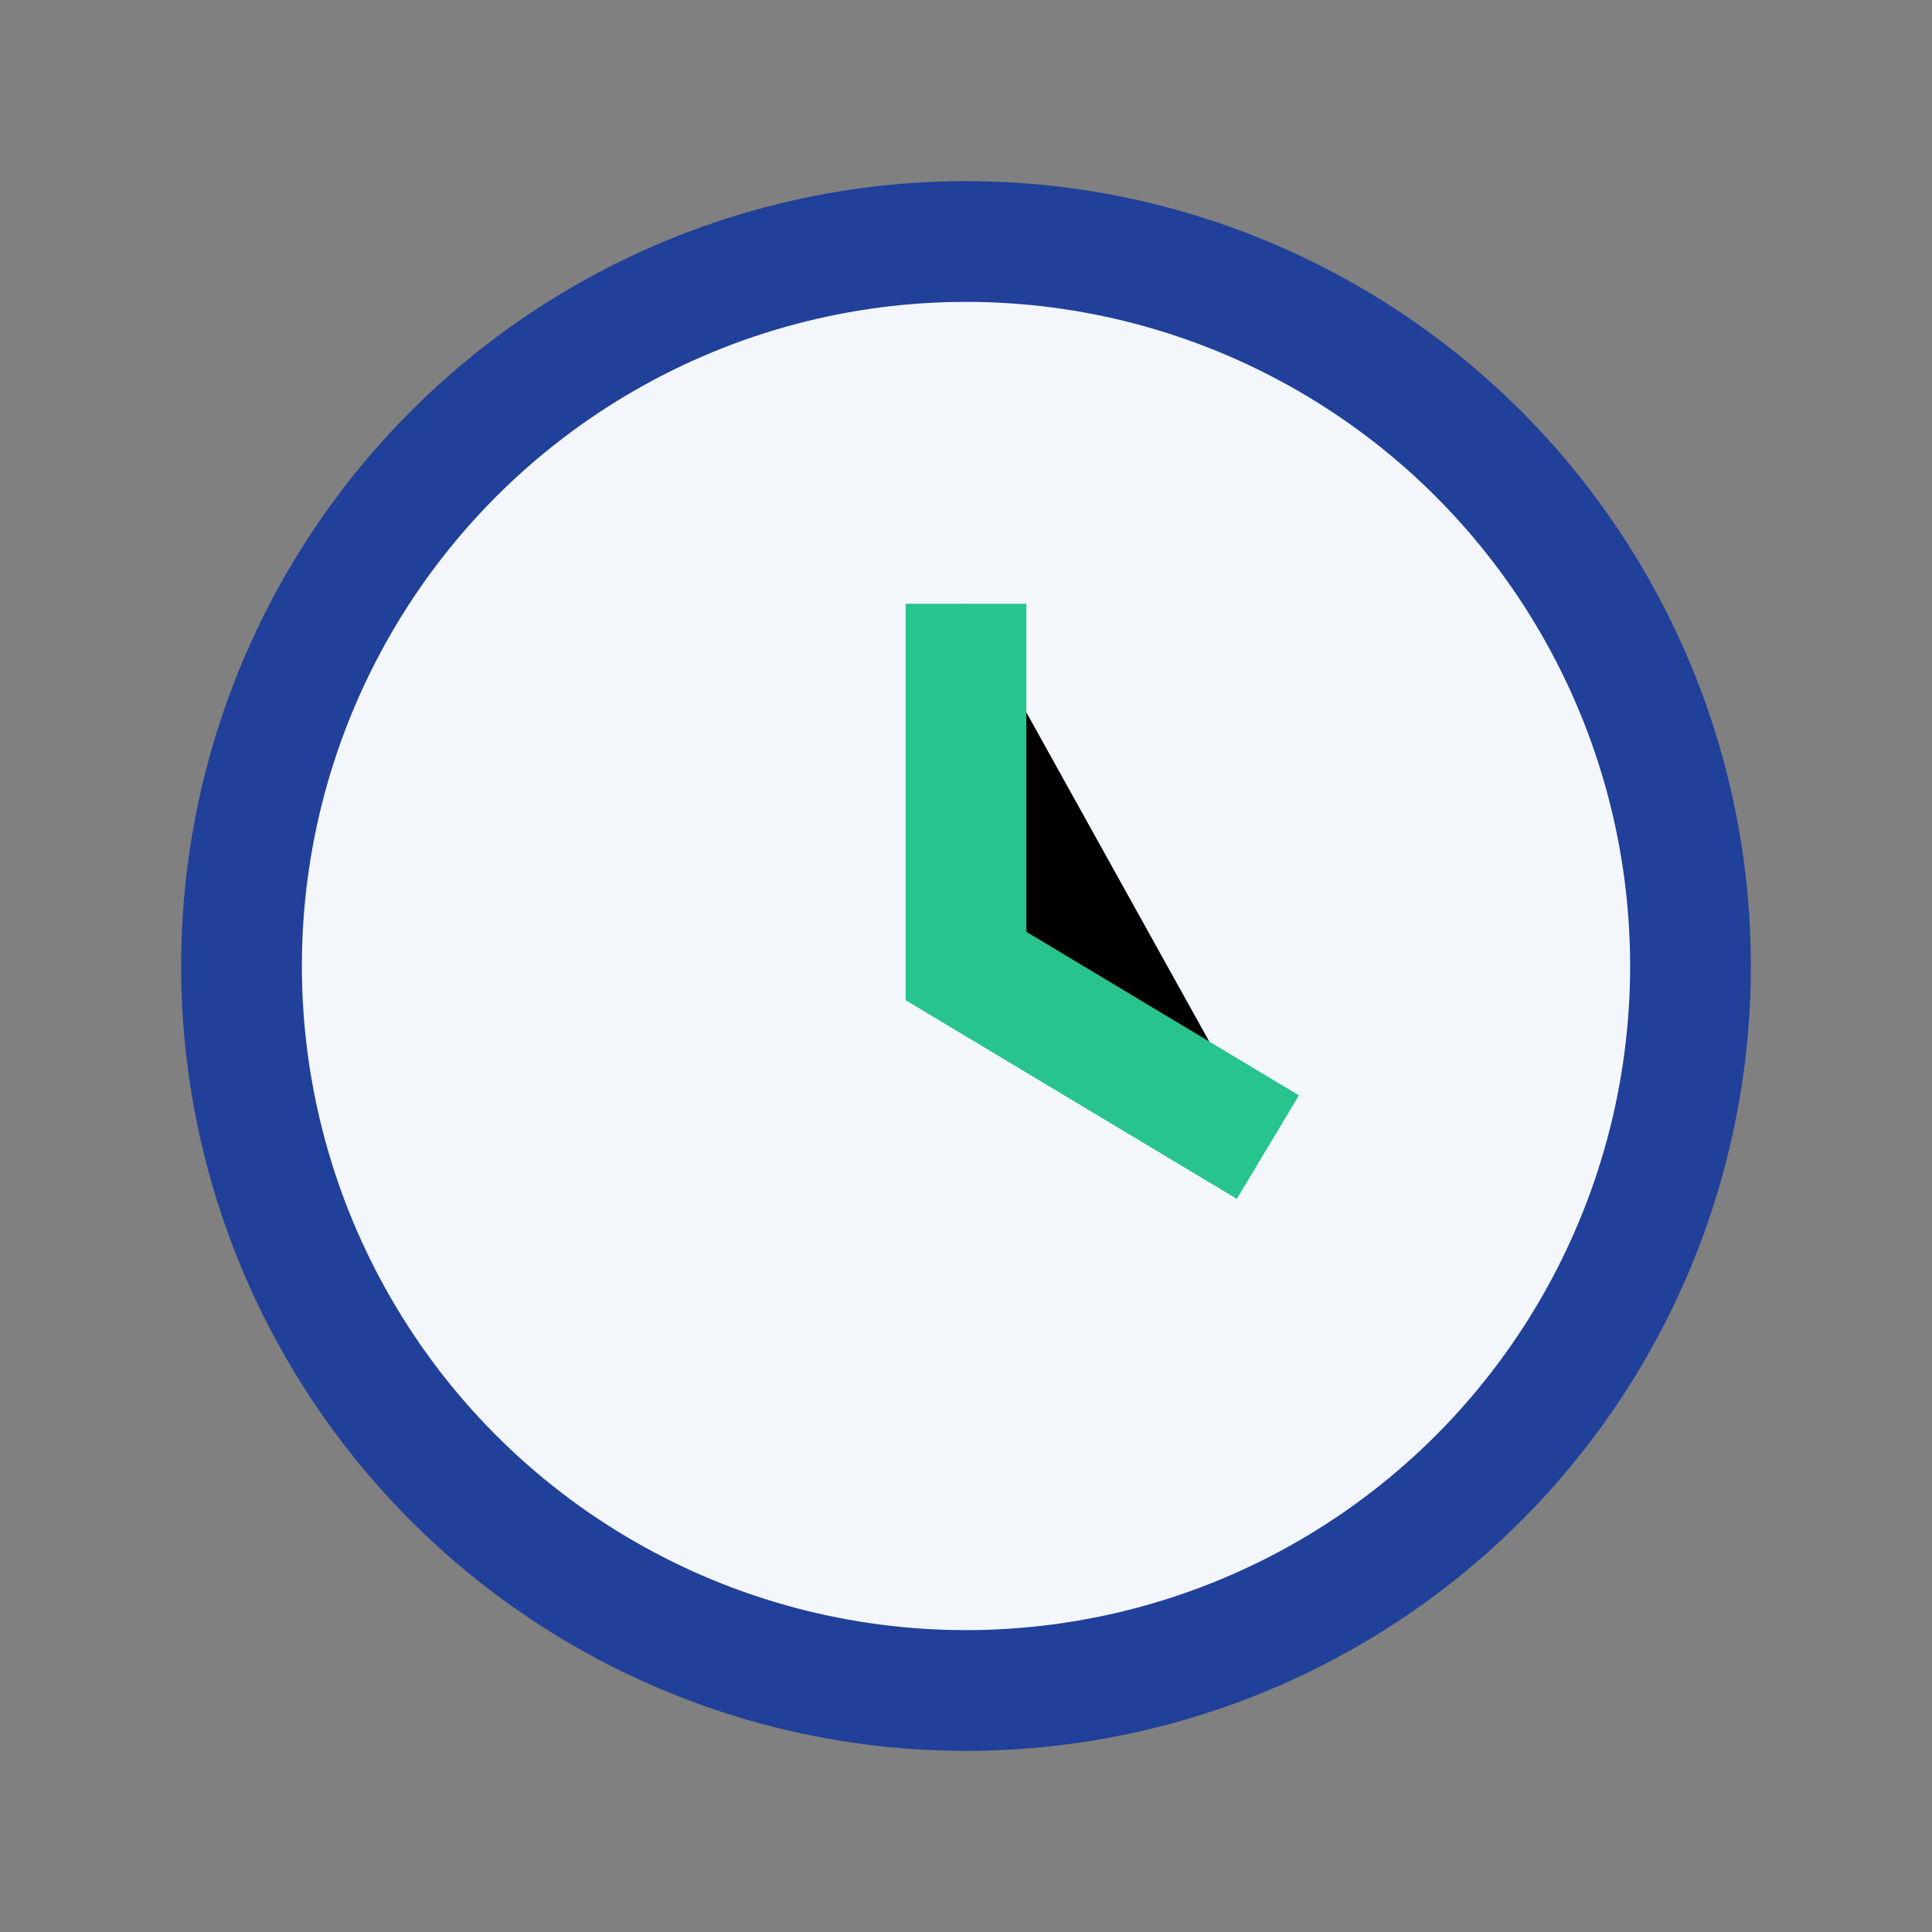
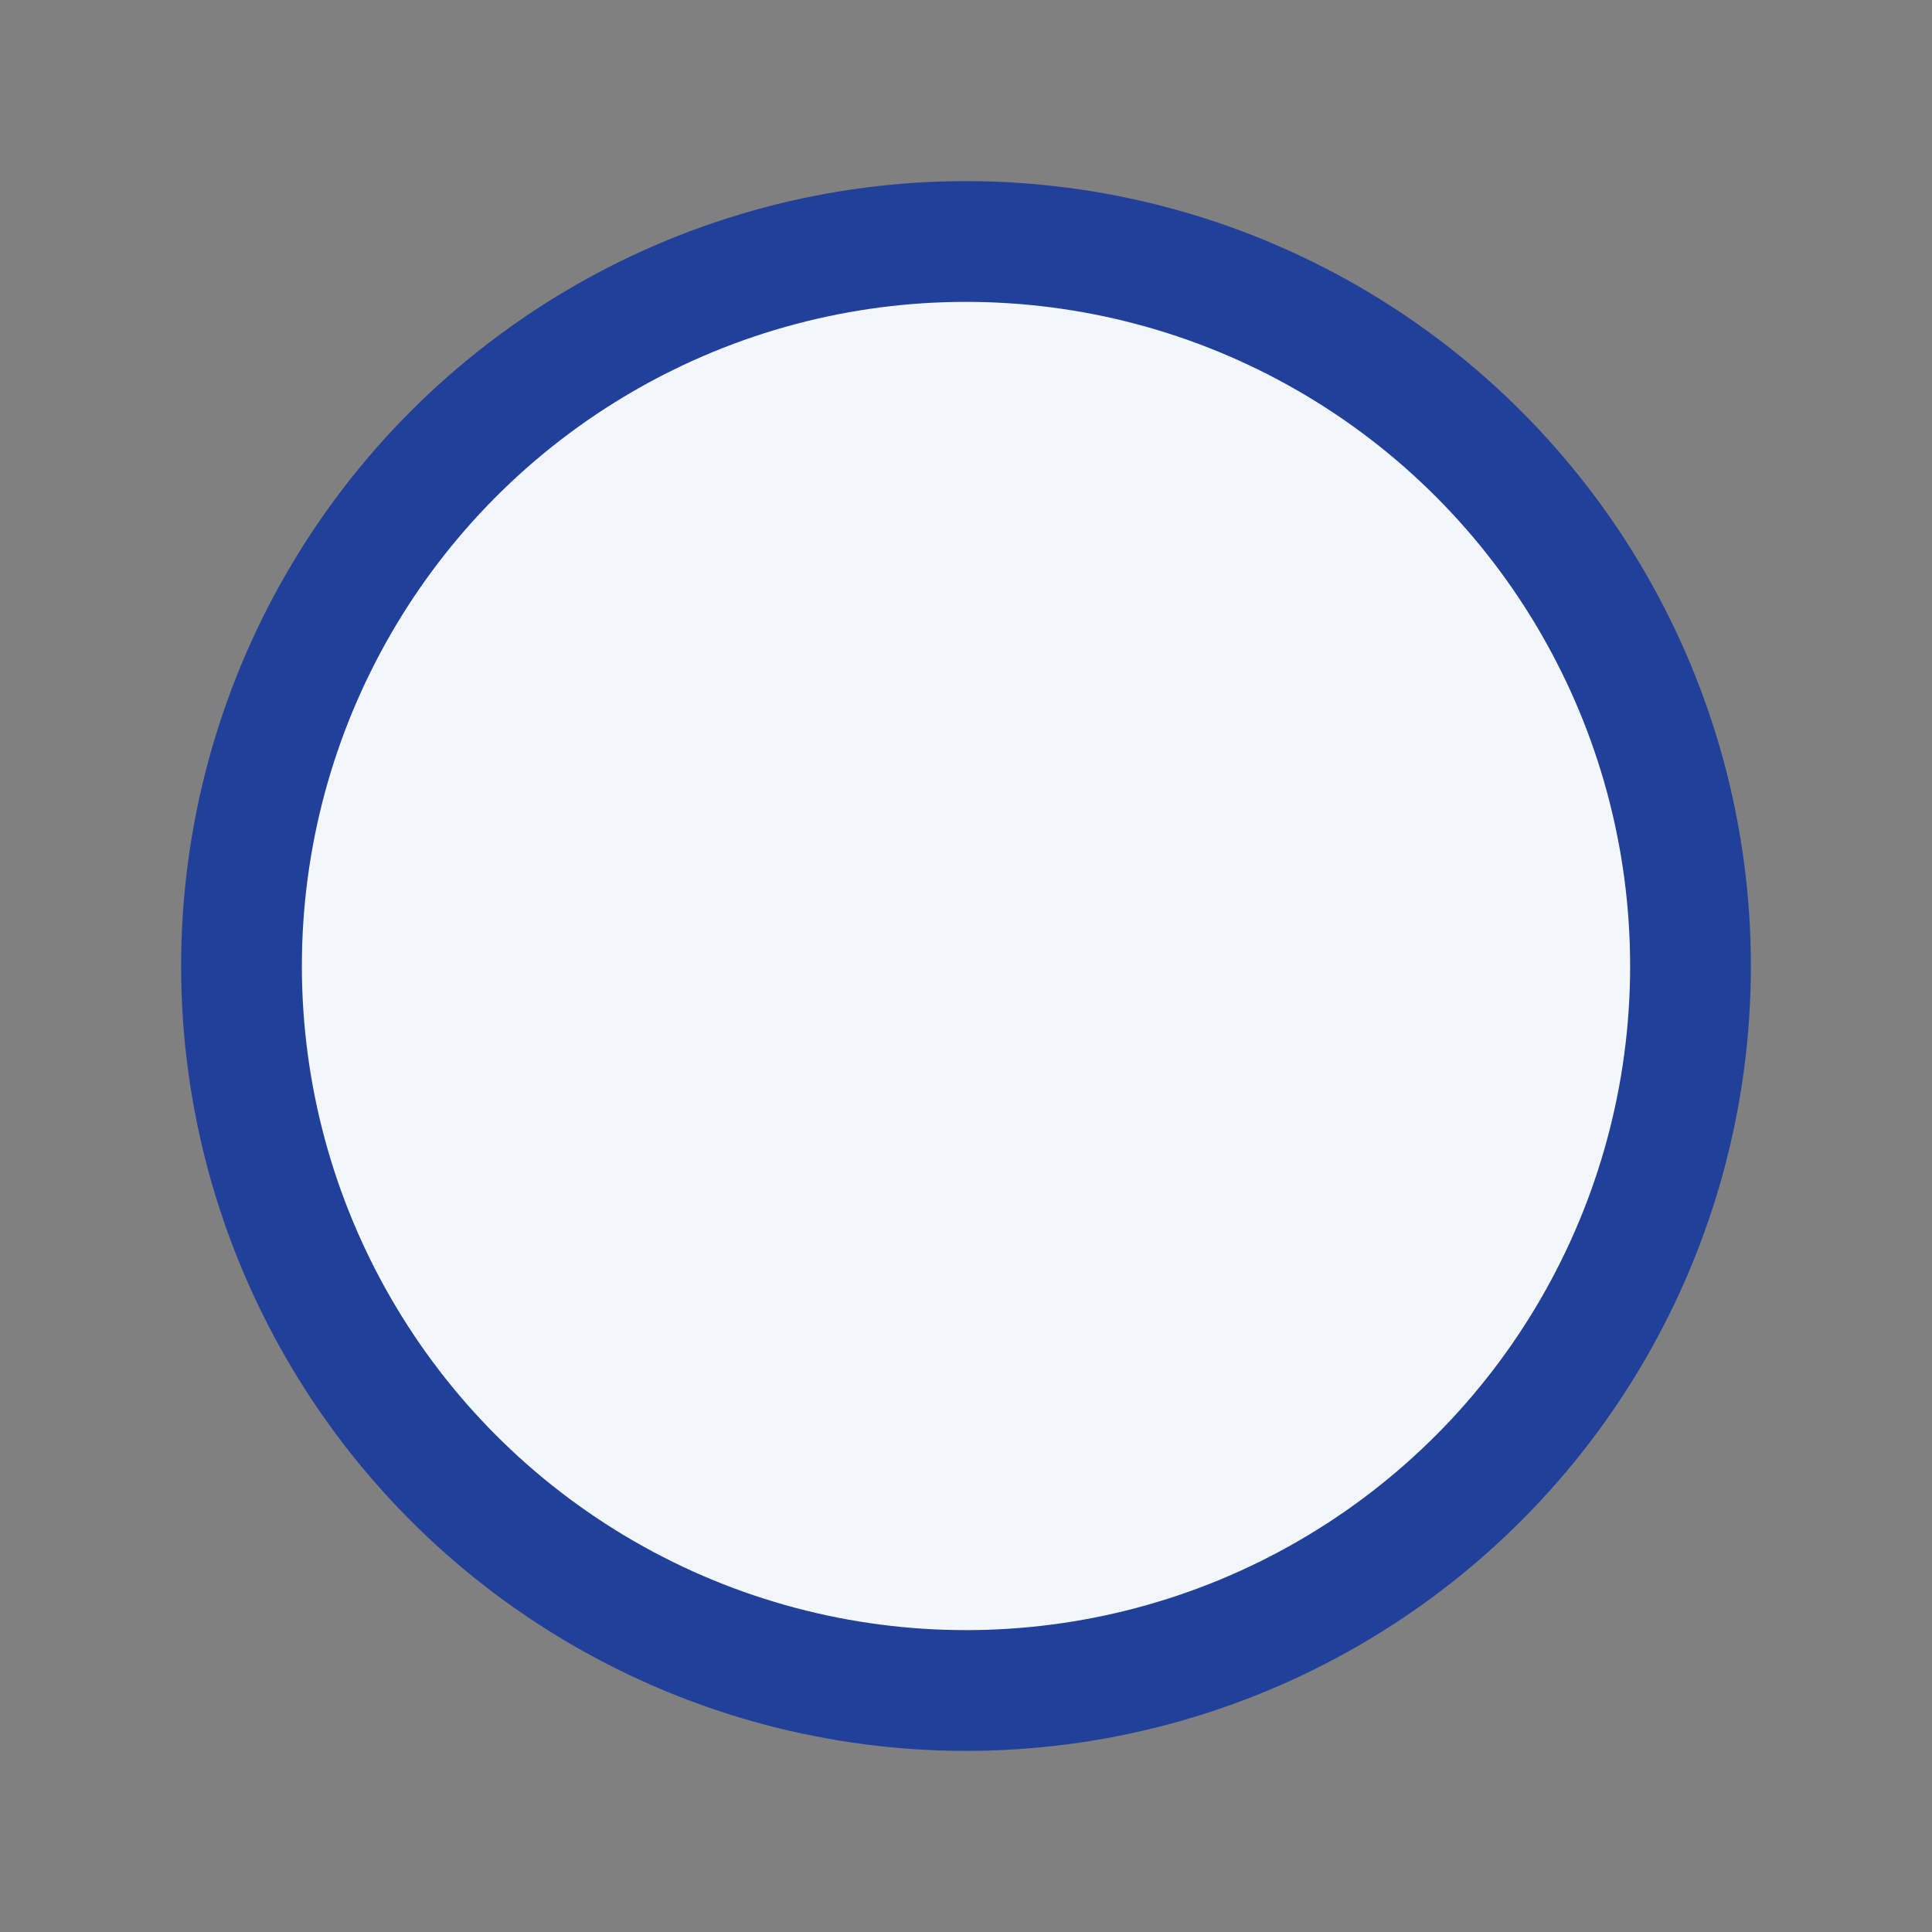
<svg xmlns="http://www.w3.org/2000/svg" width="32" height="32" viewBox="0 0 32 32">
  <rect x="0" y="0" width="32" height="32" fill="#808080" stroke="none" />
  <circle cx="16" cy="16" r="12" fill="#F3F6FB" stroke="#21409A" stroke-width="2" />
-   <path d="M16 10v6l5 3" stroke="#27C48E" stroke-width="2" />
</svg>